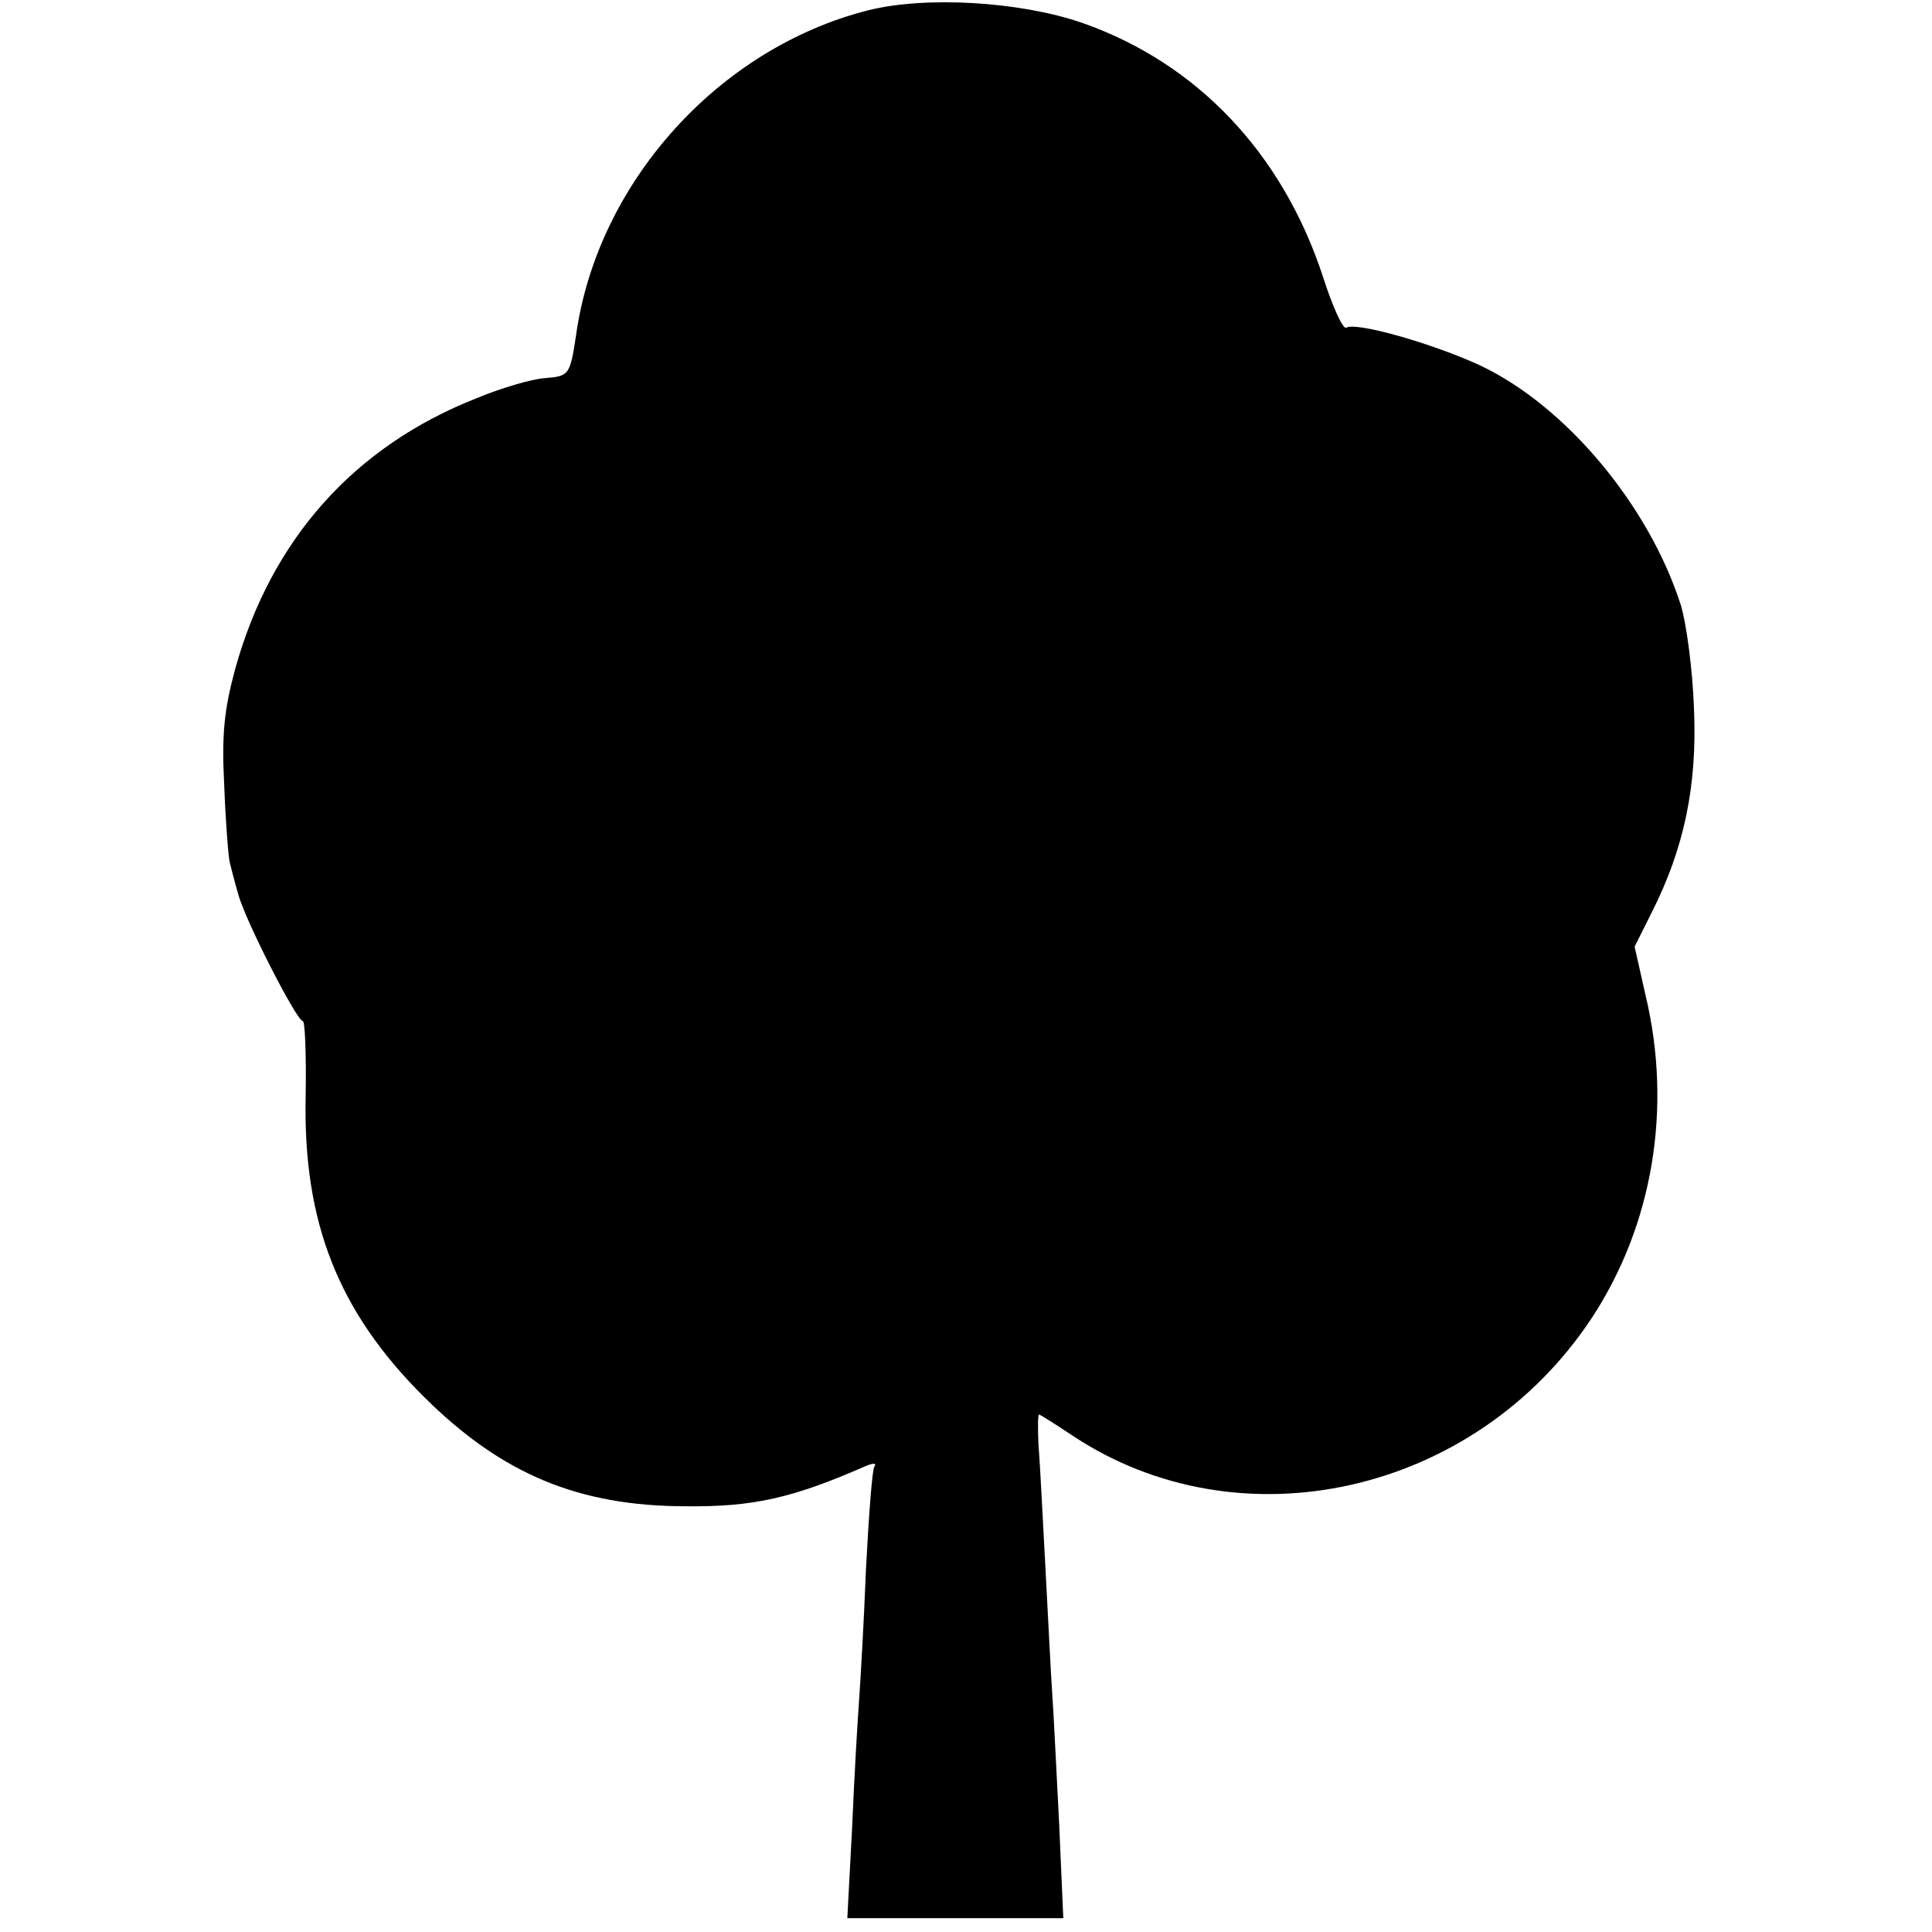
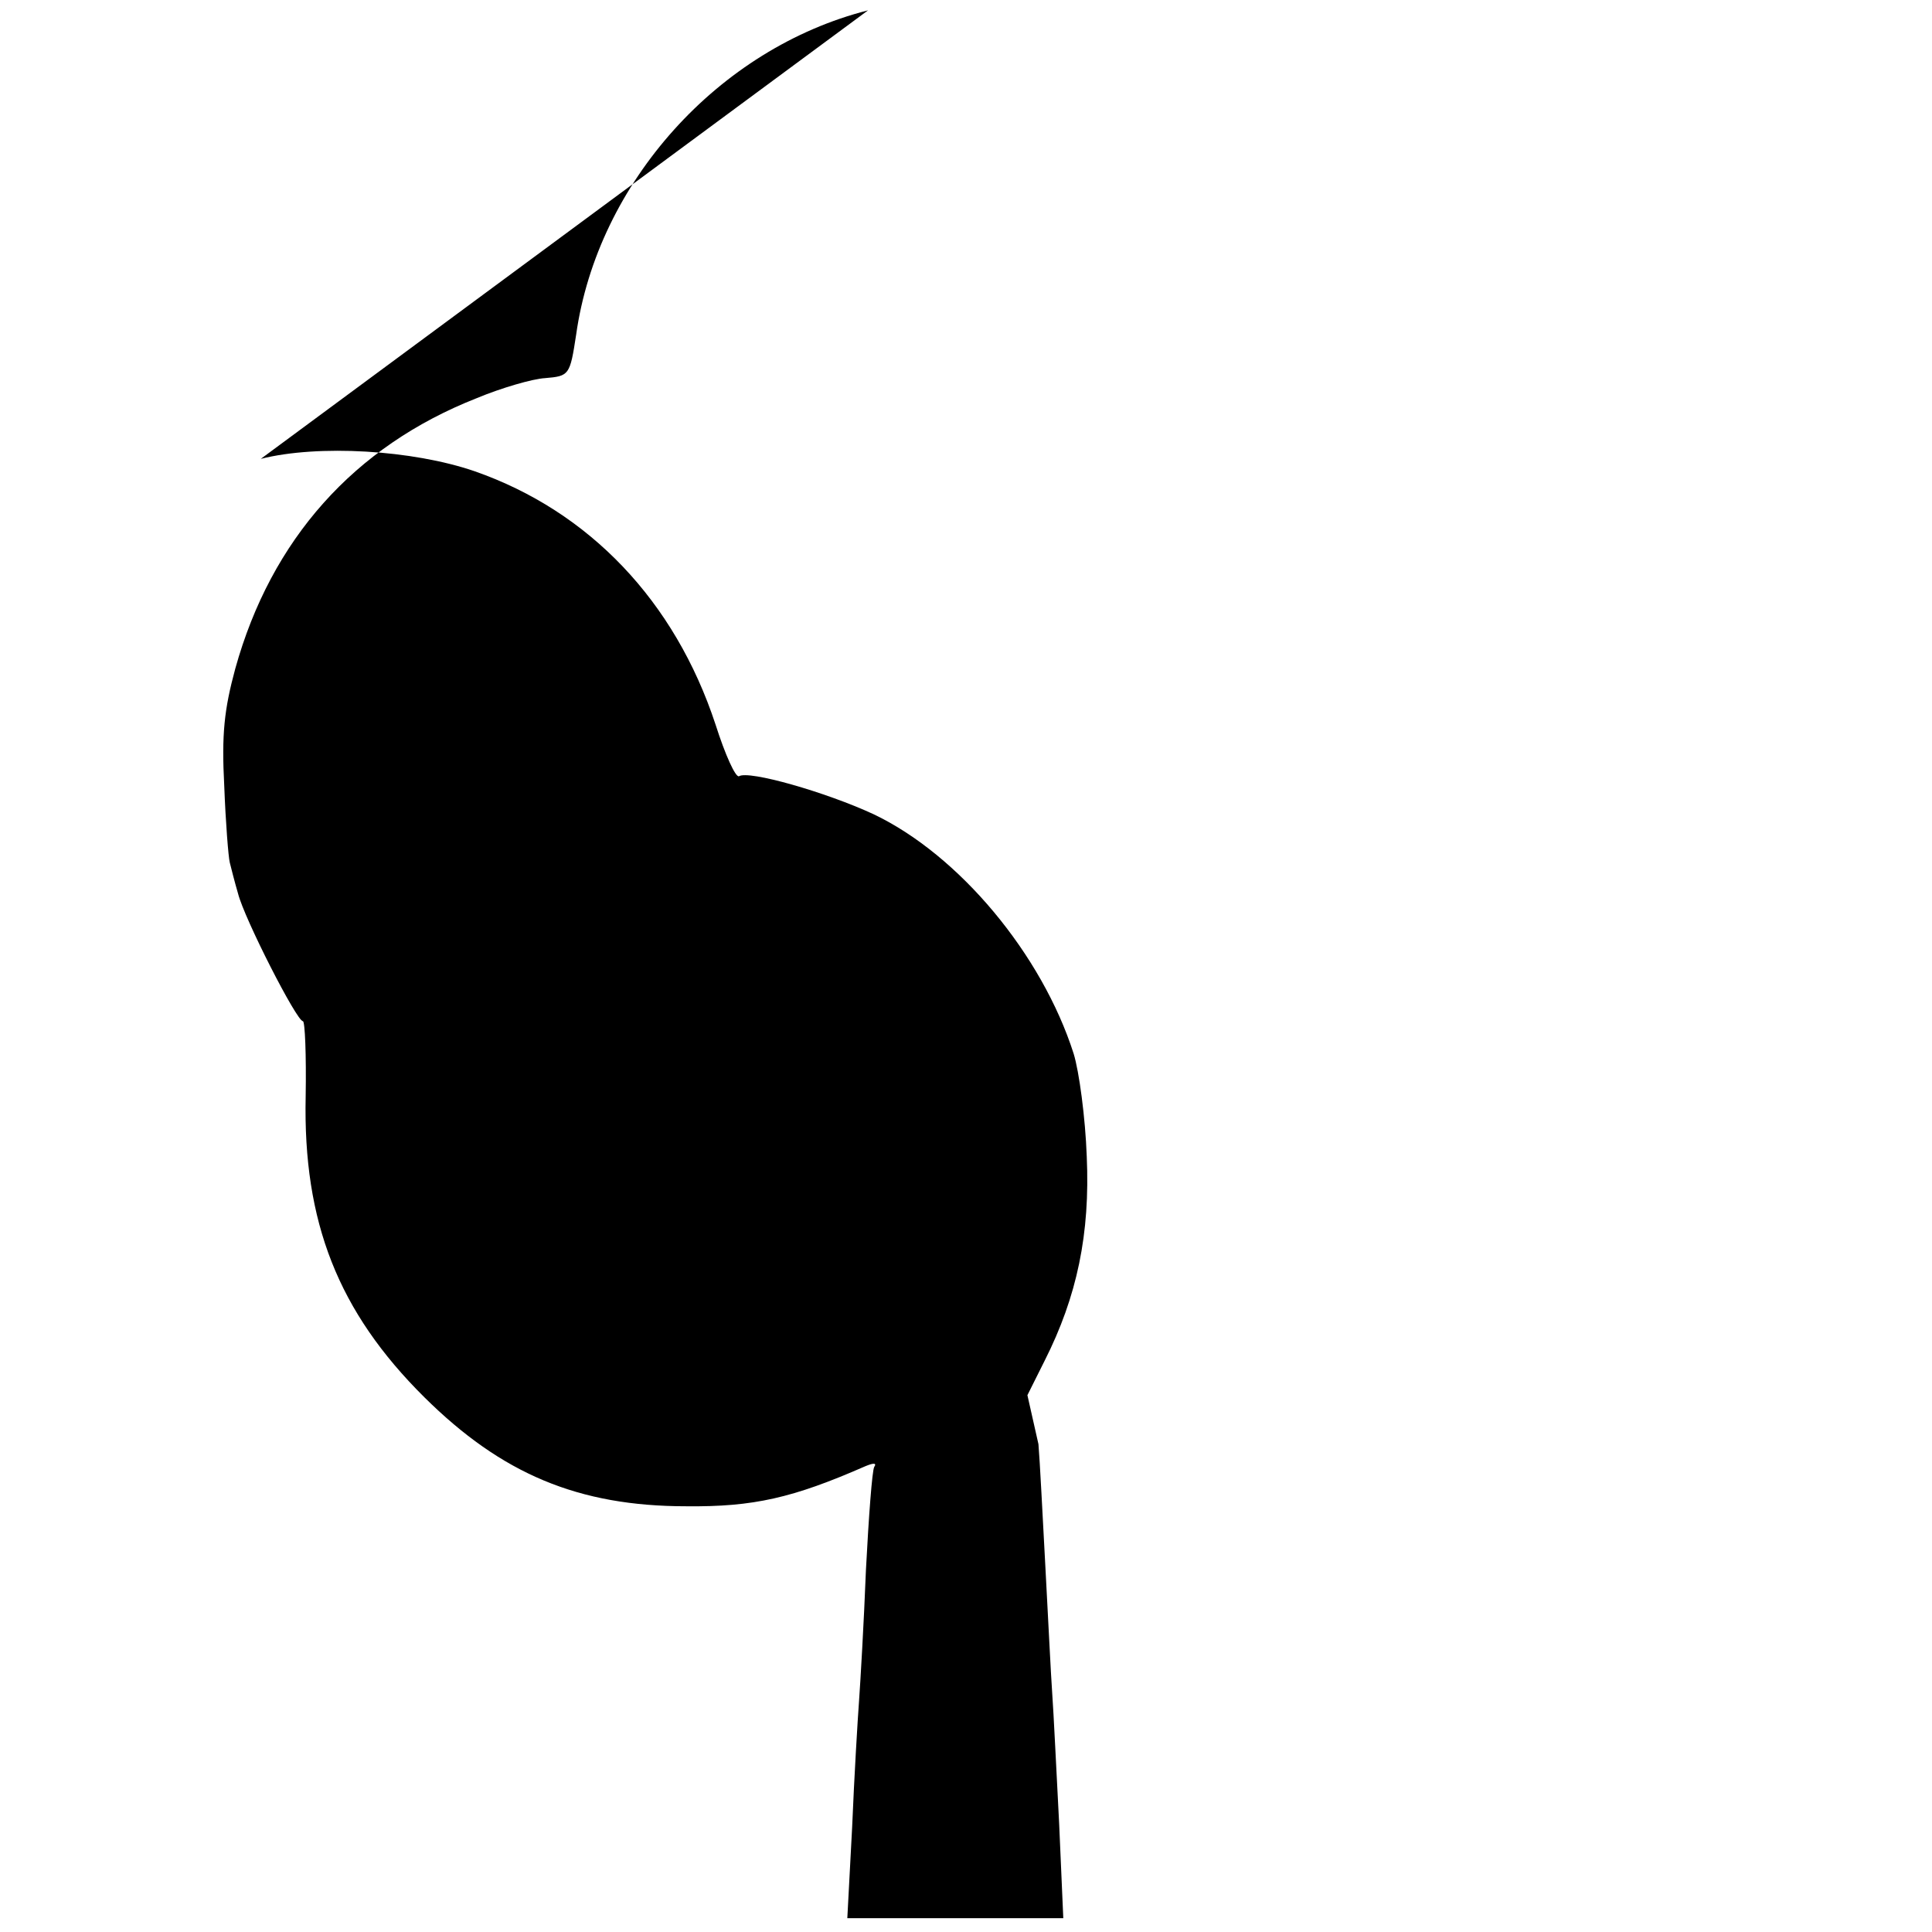
<svg xmlns="http://www.w3.org/2000/svg" version="1" width="373.333" height="373.333" viewBox="0 0 280 280">
-   <path d="M125.8 1.5c-21.7 5.5-39.2 25-42.3 47-.9 5.9-1 6-4.5 6.3-1.8.1-6.3 1.4-9.9 2.9-17.8 7-29.8 20.5-35 39.2-1.6 5.9-2 9.5-1.6 17 .2 5.3.6 10.3.8 11.1.2.8.7 2.8 1.2 4.5.9 3.6 8.5 18.5 9.4 18.5.3 0 .5 4.9.4 10.9-.4 18.2 4.7 31.2 17.2 43.6 11.2 11.1 22.3 15.8 38 15.8 9.7.1 15.4-1.2 25.9-5.8 1.2-.5 1.7-.5 1.3.1-.3.5-.8 7.2-1.2 14.9-.3 7.7-.8 16.2-1 19-.2 2.7-.7 11-1 18.3l-.7 13.2H154.1l-.6-13.7c-.4-7.6-.8-16.1-1-18.8-.2-2.8-.6-11.1-1-18.5s-.8-15.4-1-17.7c-.1-2.4-.1-4.3.1-4.3.1 0 2.2 1.3 4.6 2.9 24.4 16.4 58.6 8.7 75.5-16.9 8.8-13.4 11.7-30.3 7.8-46.7l-1.6-7.1 2.5-5c4.7-9.3 6.6-18.4 6.1-29.6-.2-5.6-1.1-12.3-1.9-14.9-4.6-14.4-16.6-28.8-29-34.7-6.9-3.2-18.1-6.4-19.5-5.5-.5.2-2-3.1-3.4-7.5-5.9-17.9-18.3-30.9-34.9-36.7-9-3.1-22.7-3.9-31-1.8z" />
+   <path d="M125.8 1.5c-21.7 5.5-39.2 25-42.3 47-.9 5.9-1 6-4.5 6.3-1.8.1-6.3 1.4-9.9 2.9-17.8 7-29.8 20.5-35 39.2-1.6 5.9-2 9.5-1.6 17 .2 5.3.6 10.3.8 11.1.2.8.7 2.8 1.2 4.5.9 3.6 8.5 18.5 9.4 18.5.3 0 .5 4.9.4 10.9-.4 18.2 4.7 31.2 17.2 43.6 11.2 11.1 22.3 15.8 38 15.8 9.7.1 15.4-1.2 25.9-5.8 1.2-.5 1.7-.5 1.3.1-.3.5-.8 7.2-1.2 14.9-.3 7.7-.8 16.2-1 19-.2 2.7-.7 11-1 18.3l-.7 13.2H154.1l-.6-13.7c-.4-7.6-.8-16.1-1-18.8-.2-2.8-.6-11.1-1-18.5s-.8-15.4-1-17.7l-1.6-7.1 2.5-5c4.7-9.3 6.6-18.4 6.1-29.6-.2-5.6-1.1-12.3-1.9-14.9-4.6-14.4-16.6-28.8-29-34.7-6.9-3.2-18.1-6.4-19.5-5.5-.5.2-2-3.1-3.4-7.5-5.9-17.9-18.3-30.9-34.9-36.7-9-3.1-22.7-3.9-31-1.8z" />
</svg>